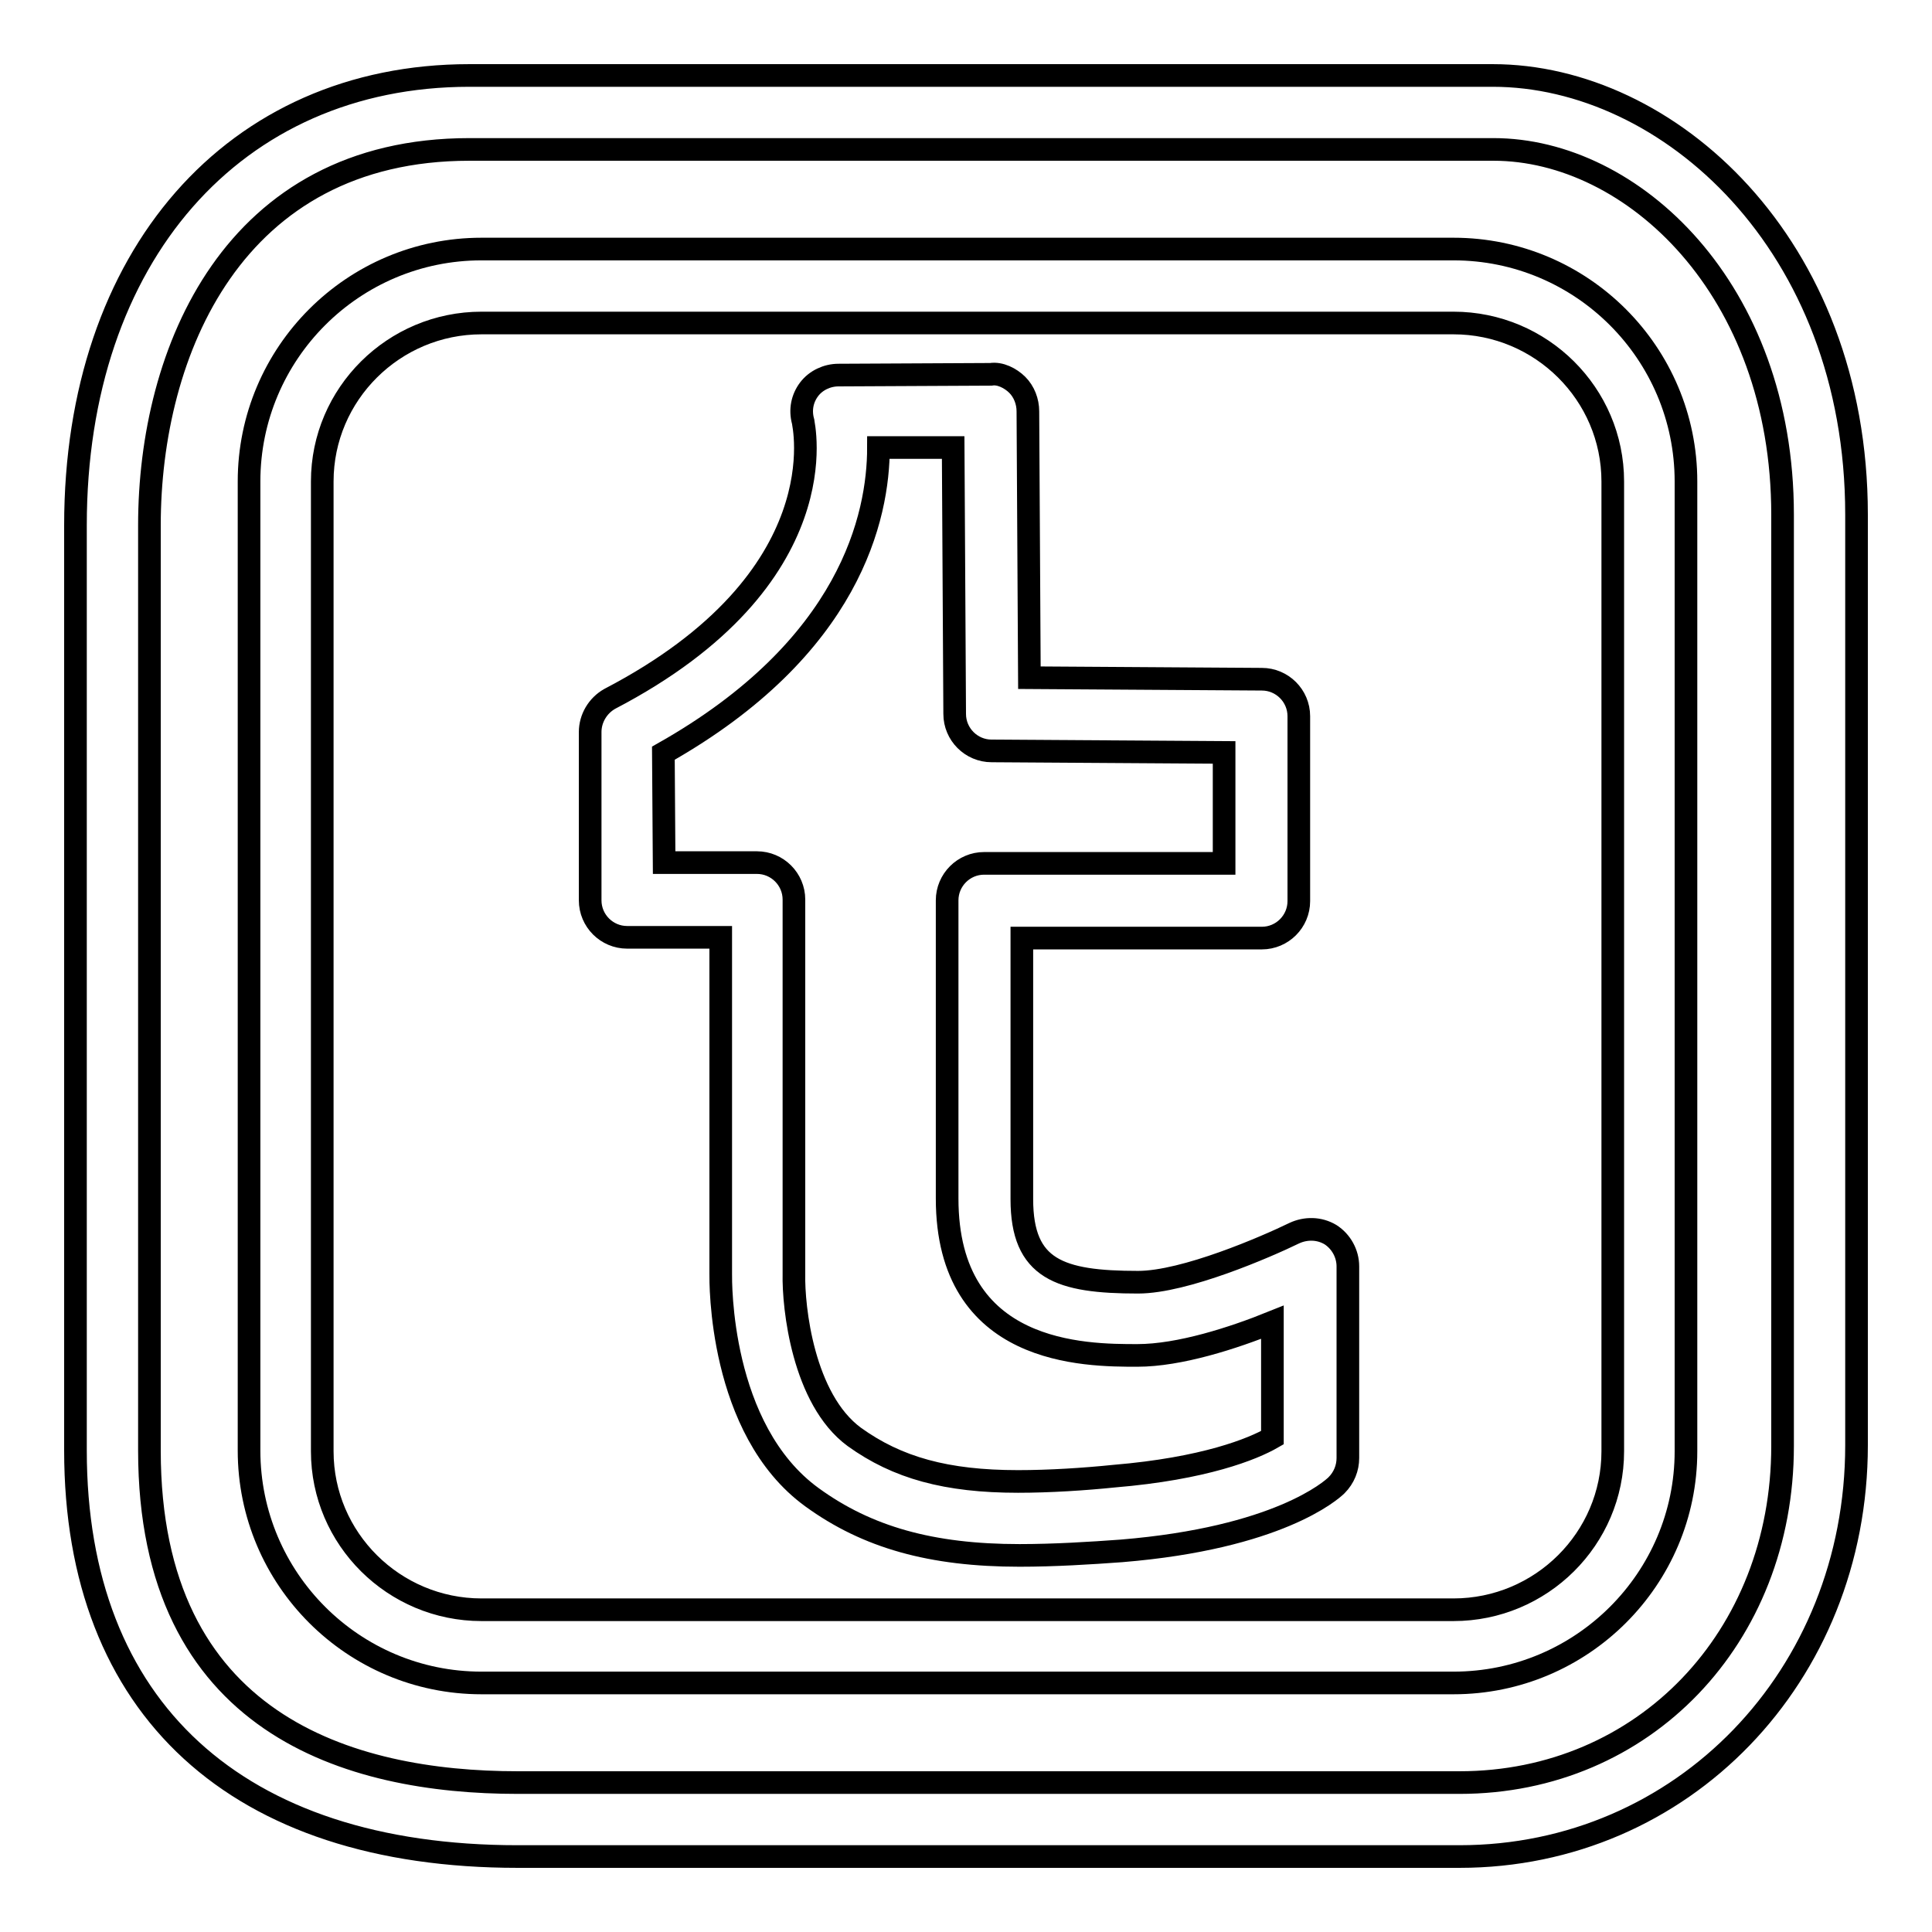
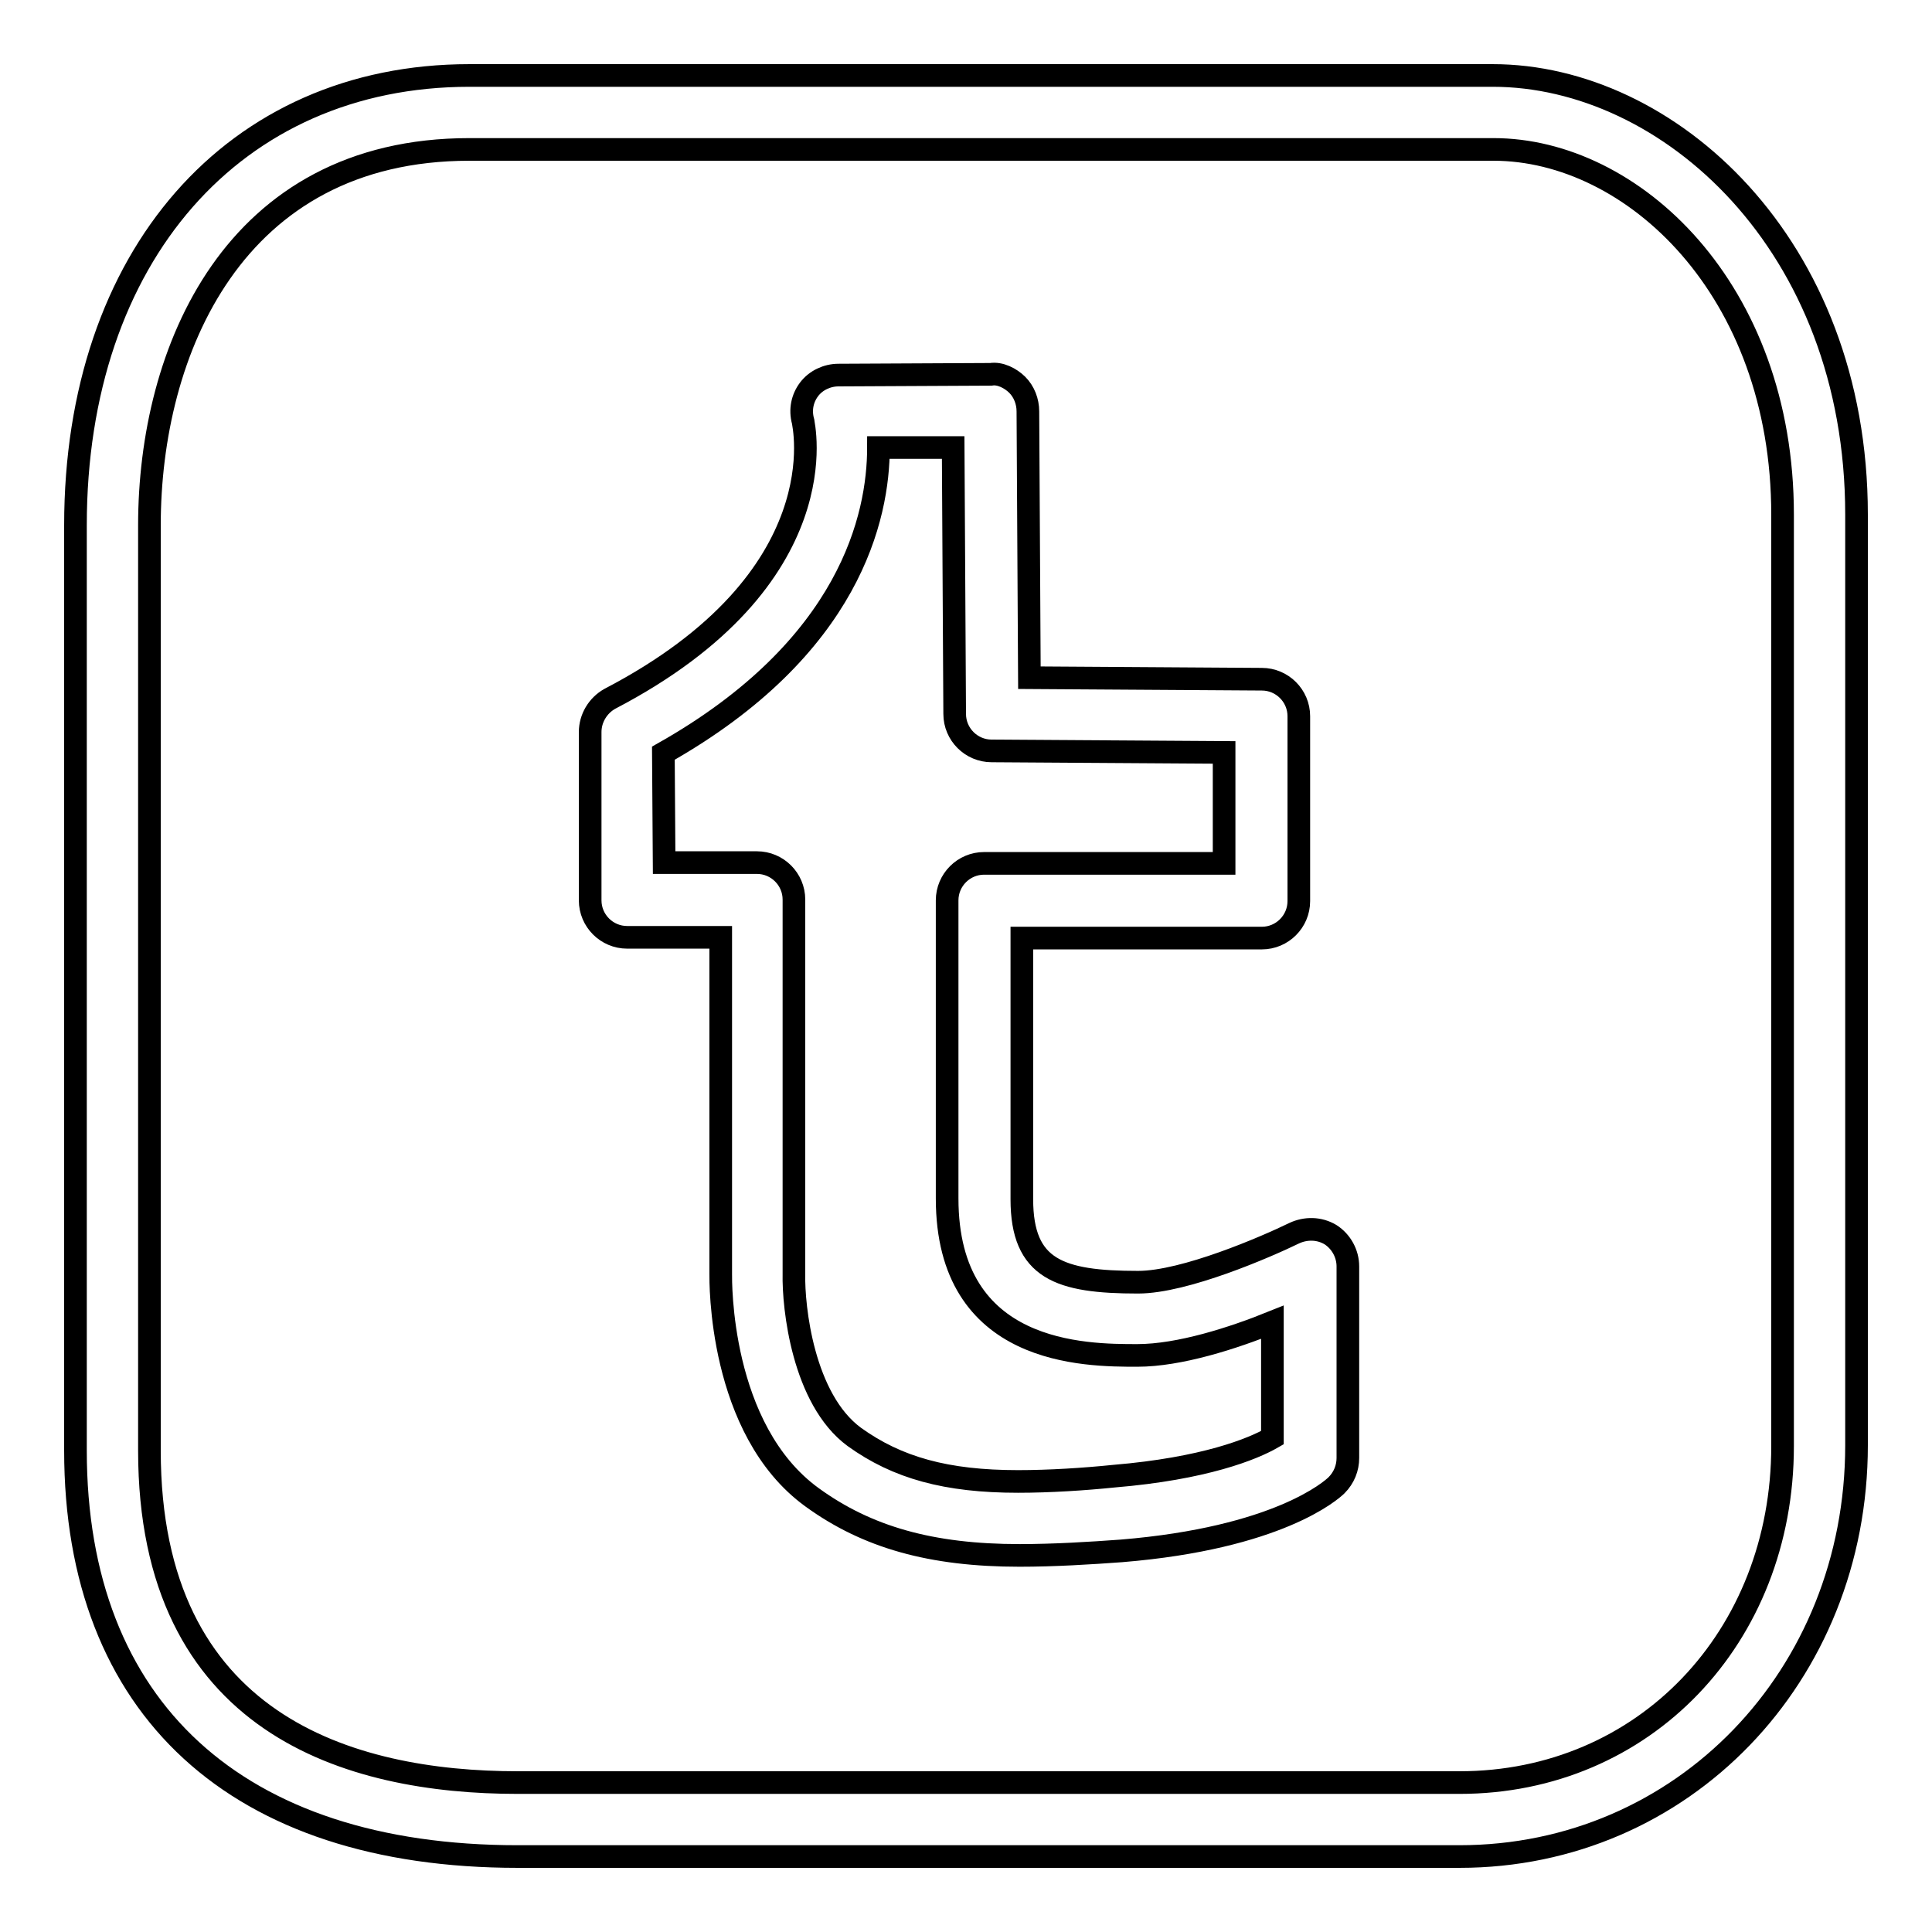
<svg xmlns="http://www.w3.org/2000/svg" version="1.1" x="0px" y="0px" viewBox="0 0 256 256" enable-background="new 0 0 256 256" xml:space="preserve">
  <g>
    <g>
      <g>
        <g id="Tumblr">
          <path stroke-width="3" fill-opacity="0" stroke="#000000" d="M193.4,246H68.6C31.4,246,10,226.4,10,192.2V69.6C10,34,31,10,62.2,10h135.6C221,10,246,32.3,246,68.2v123.3C246,222.1,222.9,246,193.4,246z M62.2,19.8c-31.3,0-42.4,26.8-42.4,49.8v122.6c0,36.3,26.5,44,48.8,44h124.8c24.4,0,42.8-19.2,42.8-44.6V68.2c0-29.9-19.9-48.4-38.3-48.4H62.2z" />
-           <path stroke-width="3" fill-opacity="0" stroke="#000000" d="M192.6,223H63.8c-17,0-30.8-13.8-30.8-30.8V63.8c0-17,13.8-30.8,30.8-30.8h128.8c17,0,30.8,13.8,30.8,30.8v128.5C223.4,209.2,209.6,223,192.6,223z M63.8,42.8c-11.6,0-21.1,9.4-21.1,21v128.5c0,11.6,9.5,21,21.1,21h128.8c11.6,0,21.1-9.4,21.1-21V63.8c0-11.6-9.5-21-21.1-21H63.8L63.8,42.8z" />
          <path stroke-width="3" fill-opacity="0" stroke="#000000" d="M135.1,206.1c-11.7,0-20.2-2.4-27.5-7.7c-12.4-9-12.1-28.8-12.1-29.6v-44.6H83.1c-2.7,0-4.9-2.2-4.9-4.9V97c0-1.8,1-3.5,2.6-4.4c30.7-16,25.6-36.6,25.6-36.8c-0.4-1.5-0.1-3,0.8-4.2c0.9-1.2,2.4-1.9,3.9-1.9l20.2-0.1c1.2-0.2,2.6,0.5,3.5,1.4c0.9,0.9,1.4,2.2,1.4,3.5l0.2,35.3l30.8,0.2c2.7,0,4.9,2.2,4.9,4.9v24.5c0,2.7-2.2,4.9-4.9,4.9h-31.8v34.6c0,9.3,5,11,15.4,11c6.2,0,17-4.7,20.7-6.5c1.5-0.7,3.3-0.7,4.8,0.2c1.4,0.9,2.3,2.5,2.3,4.2v25.4c0,1.3-0.5,2.6-1.5,3.6c-0.7,0.7-7.8,7-28.5,8.7C144.5,205.8,139.7,206.1,135.1,206.1z M88,114.3h12.3c2.7,0,4.9,2.2,4.9,4.9v49.6c-0.1,4.4,1.2,16.6,8,21.6c5.7,4.1,12.2,5.9,21.7,5.9c4.2,0,8.8-0.3,12.7-0.7c12-1,18.4-3.6,21-5.1v-15.3c-5.2,2.1-12.3,4.4-17.9,4.4c-6.9,0-25.2,0-25.2-20.8v-39.5c0-2.7,2.2-4.9,4.9-4.9h31.8V99.7l-30.8-0.2c-2.7,0-4.9-2.2-4.9-4.9l-0.2-35.3l-9.9,0c0,9.1-3.7,26.5-28.5,40.5L88,114.3L88,114.3z" />
        </g>
        <g />
        <g />
        <g />
        <g />
        <g />
        <g />
        <g />
        <g />
        <g />
        <g />
        <g />
        <g />
        <g />
        <g />
        <g />
      </g>
      <g />
      <g />
      <g />
      <g />
      <g />
      <g />
      <g />
      <g />
      <g />
      <g />
      <g />
      <g />
      <g />
      <g />
      <g />
    </g>
  </g>
</svg>